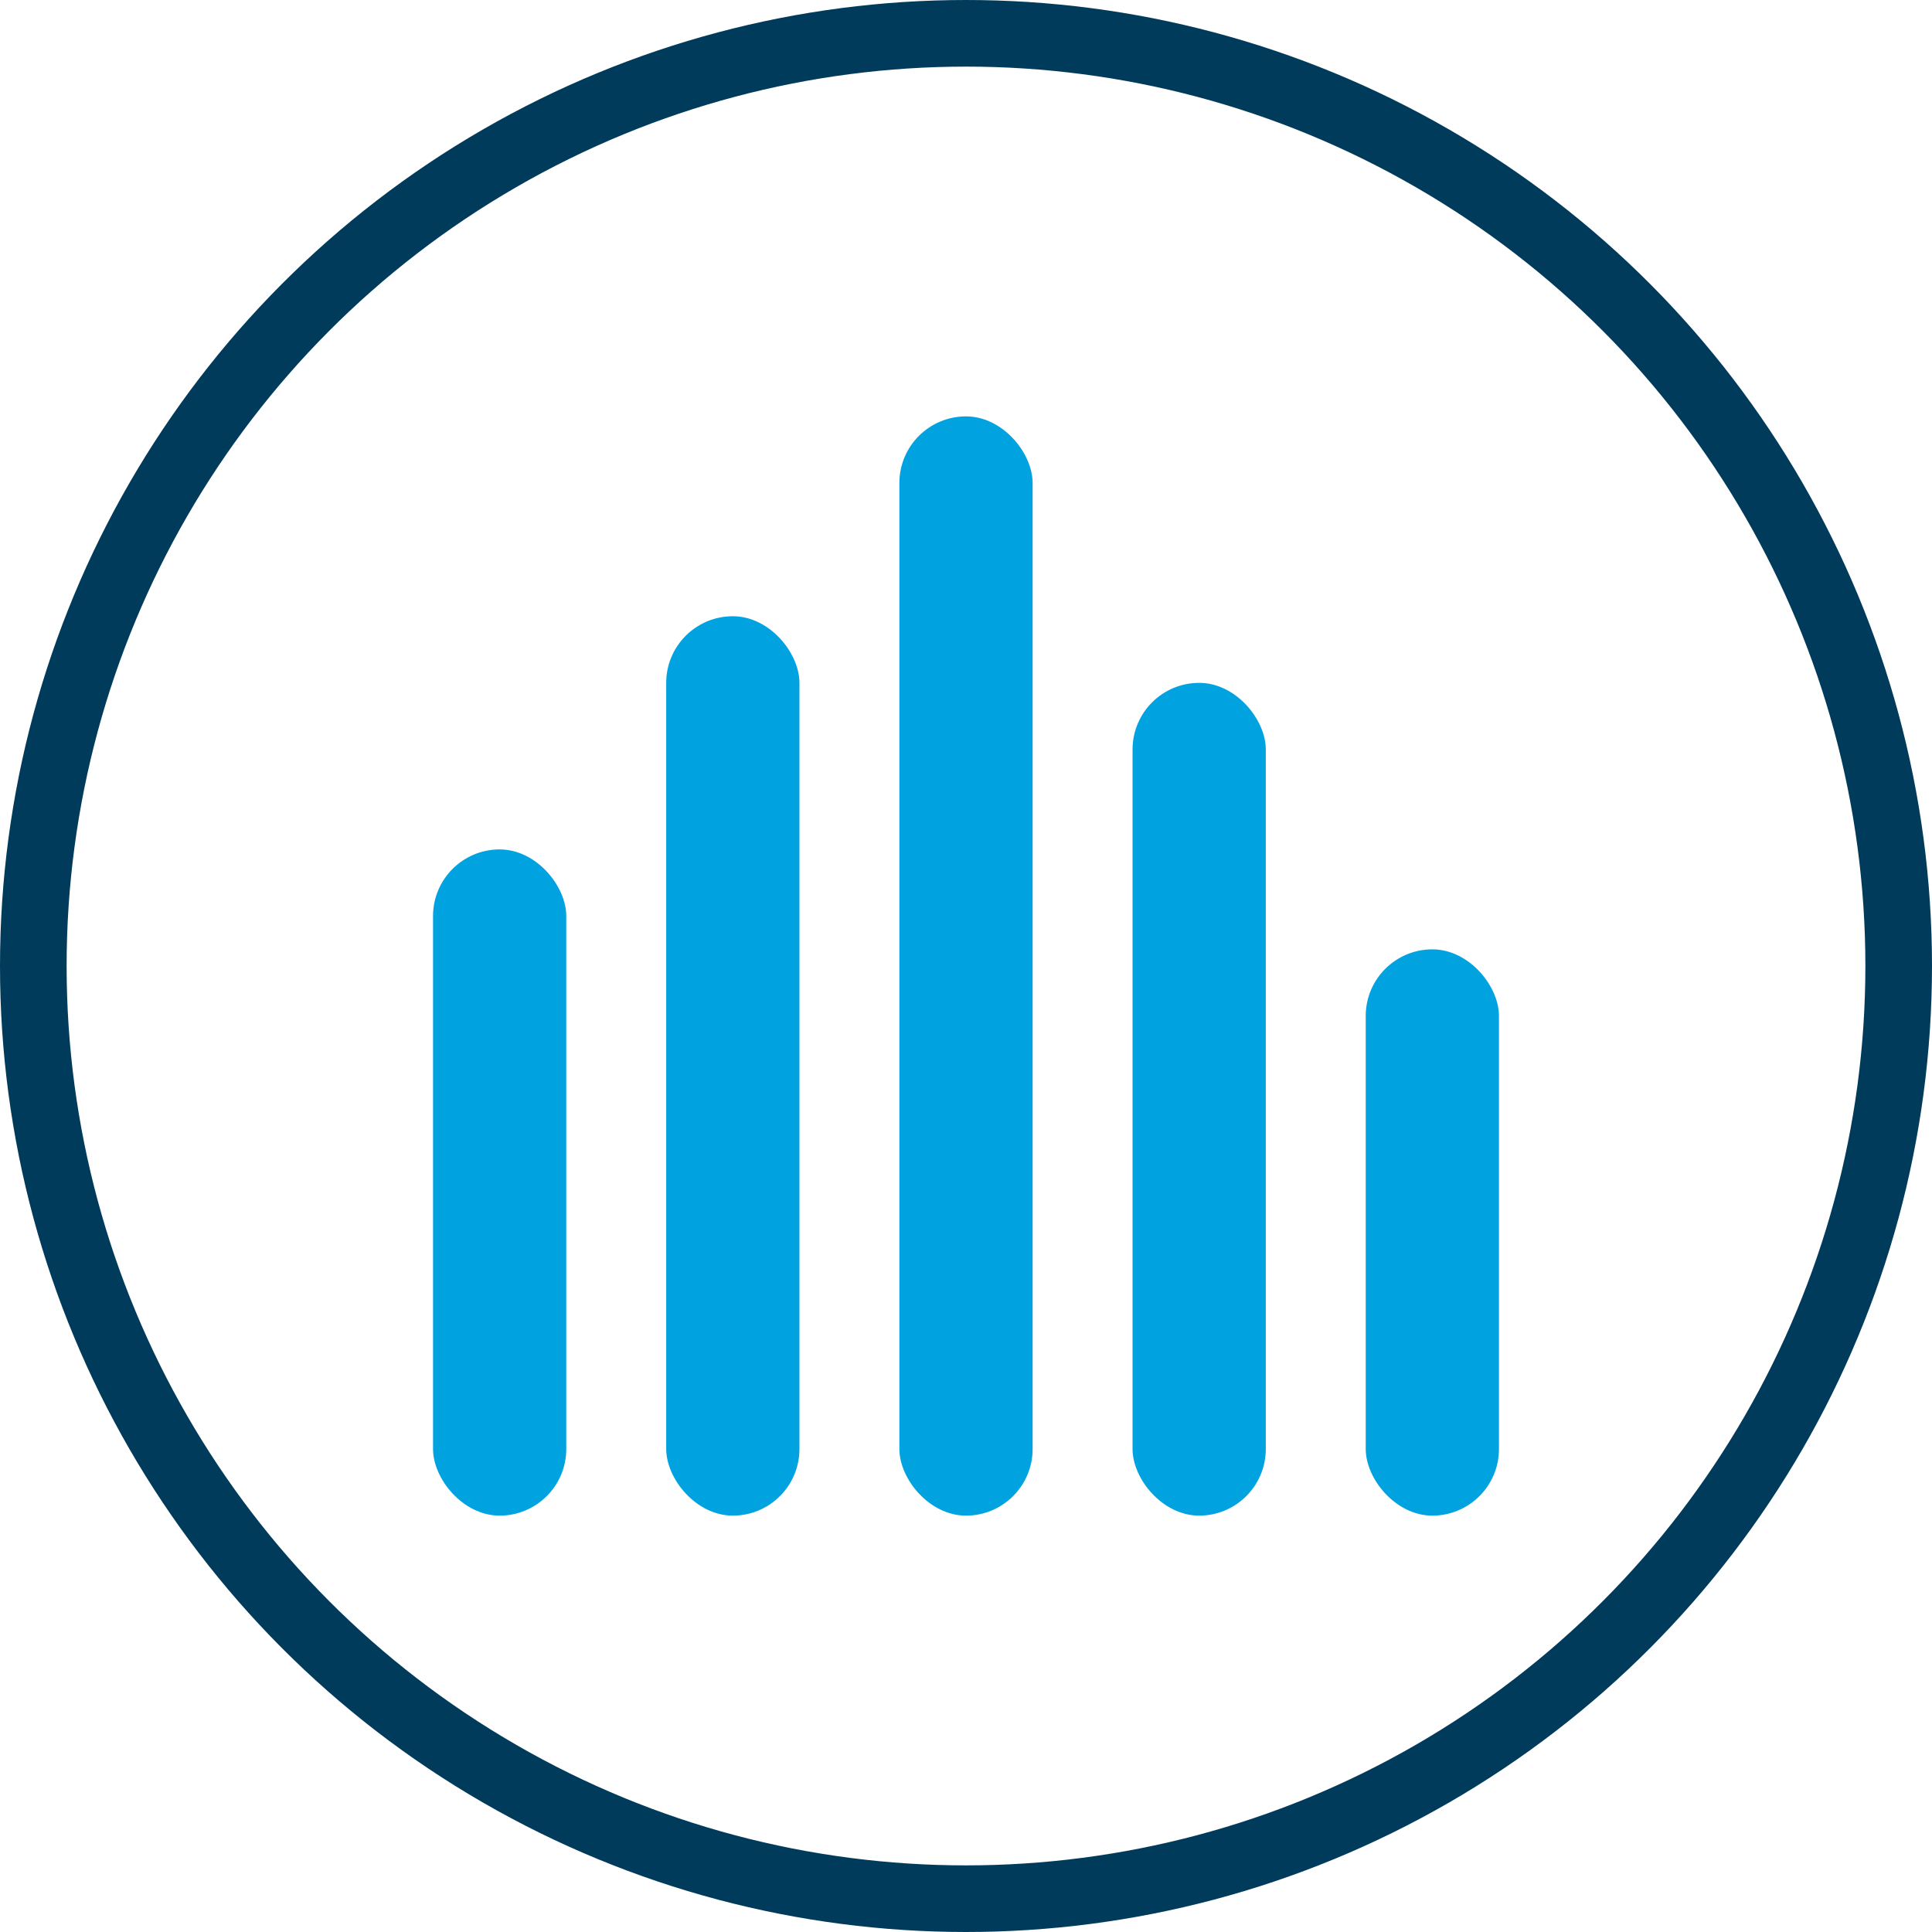
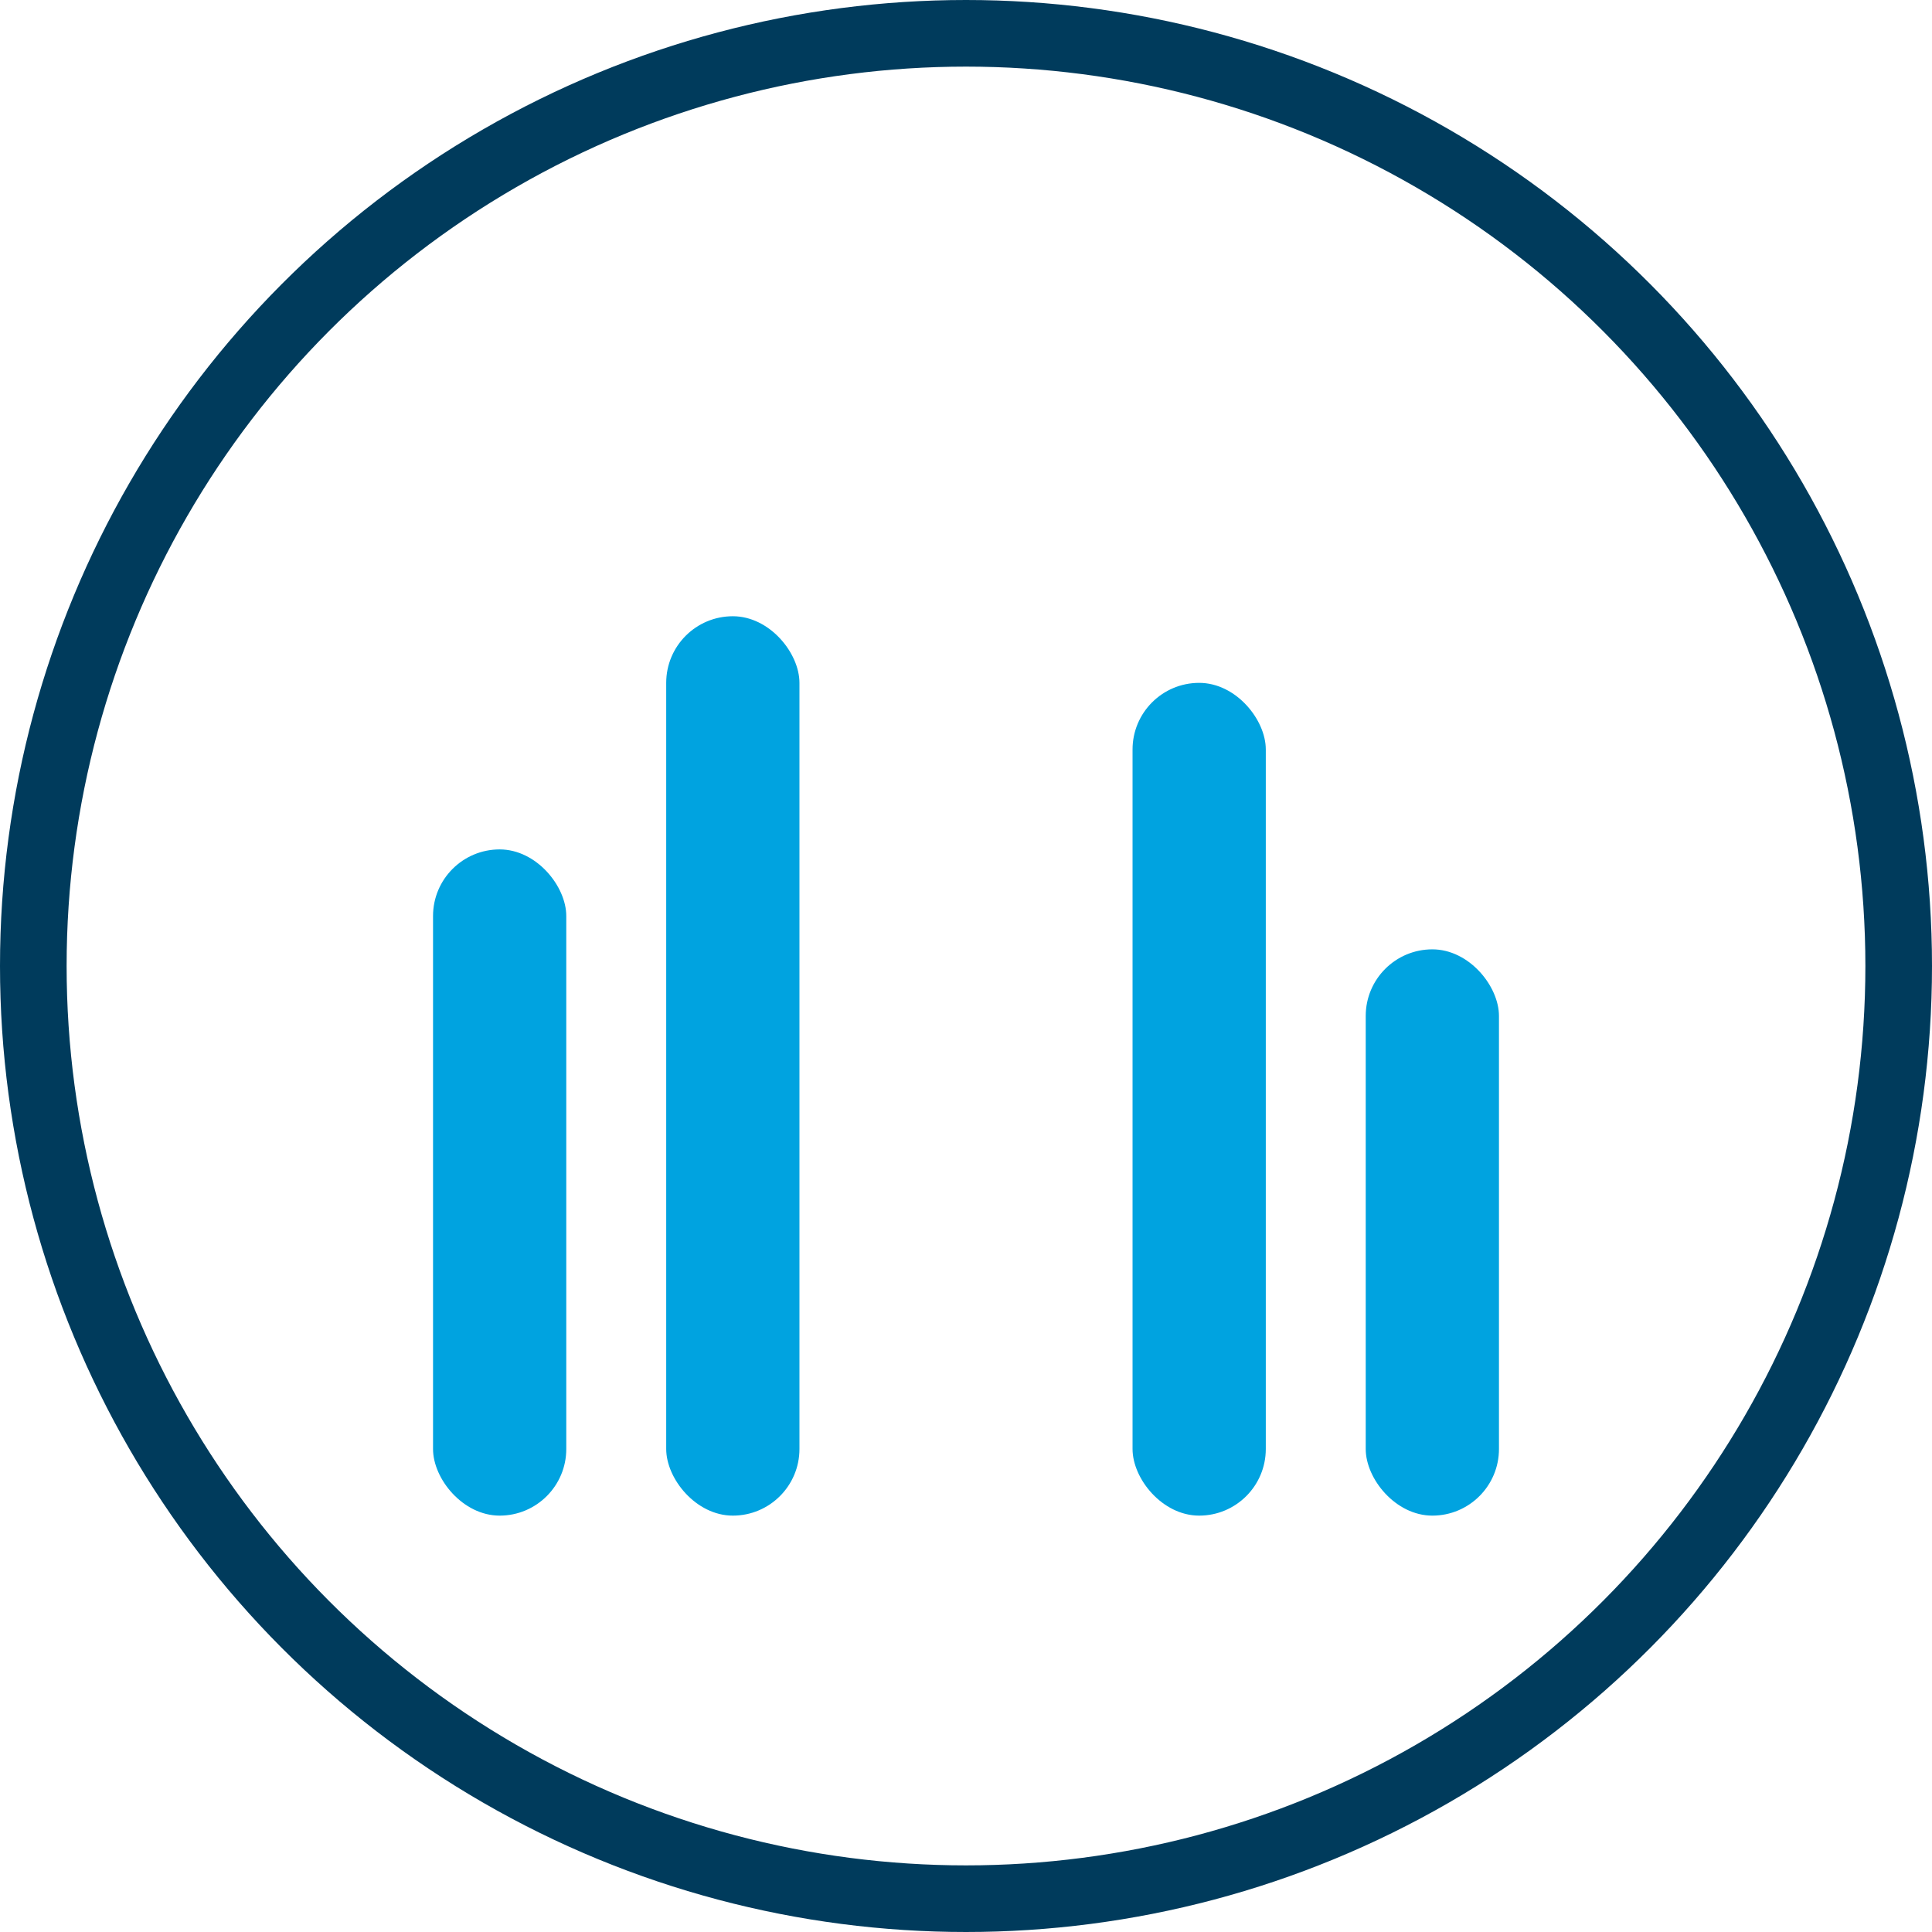
<svg xmlns="http://www.w3.org/2000/svg" xmlns:ns1="http://sodipodi.sourceforge.net/DTD/sodipodi-0.dtd" xmlns:ns2="http://www.inkscape.org/namespaces/inkscape" viewBox="0 0 58 58" width="58" height="58" version="1.1" id="svg7" ns1:docname="trnsys-vision-logo-no-words.svg" ns2:version="1.4 (86a8ad7, 2024-10-11)">
  <defs id="defs7" />
  <ns1:namedview id="namedview7" pagecolor="#ffffff" bordercolor="#000000" borderopacity="0.25" ns2:showpageshadow="2" ns2:pageopacity="0.0" ns2:pagecheckerboard="0" ns2:deskcolor="#d1d1d1" ns2:zoom="4.44" ns2:cx="101.8018" ns2:cy="30.405405" ns2:window-width="1920" ns2:window-height="992" ns2:window-x="-8" ns2:window-y="-8" ns2:window-maximized="1" ns2:current-layer="g6" />
  <g transform="translate(-1,-1)" id="g6">
    <circle cx="30" cy="30" r="28" fill="none" stroke="#003b5c" stroke-width="2" id="circle1" />
    <g id="g1" transform="translate(-1,-0.5)">
      <rect x="15" y="27" width="4" height="20" fill="#00a3e0" rx="2" id="rect2" />
      <rect x="22" y="20" width="4" height="27" fill="#00a3e0" rx="2" id="rect3" />
-       <rect x="29" y="14" width="4" height="33" fill="#00a3e0" rx="2" id="rect4" />
      <rect x="36" y="22" width="4" height="25" fill="#00a3e0" rx="2" id="rect5" />
      <rect x="43" y="30" width="4" height="17" fill="#00a3e0" rx="2" id="rect6" />
    </g>
  </g>
</svg>